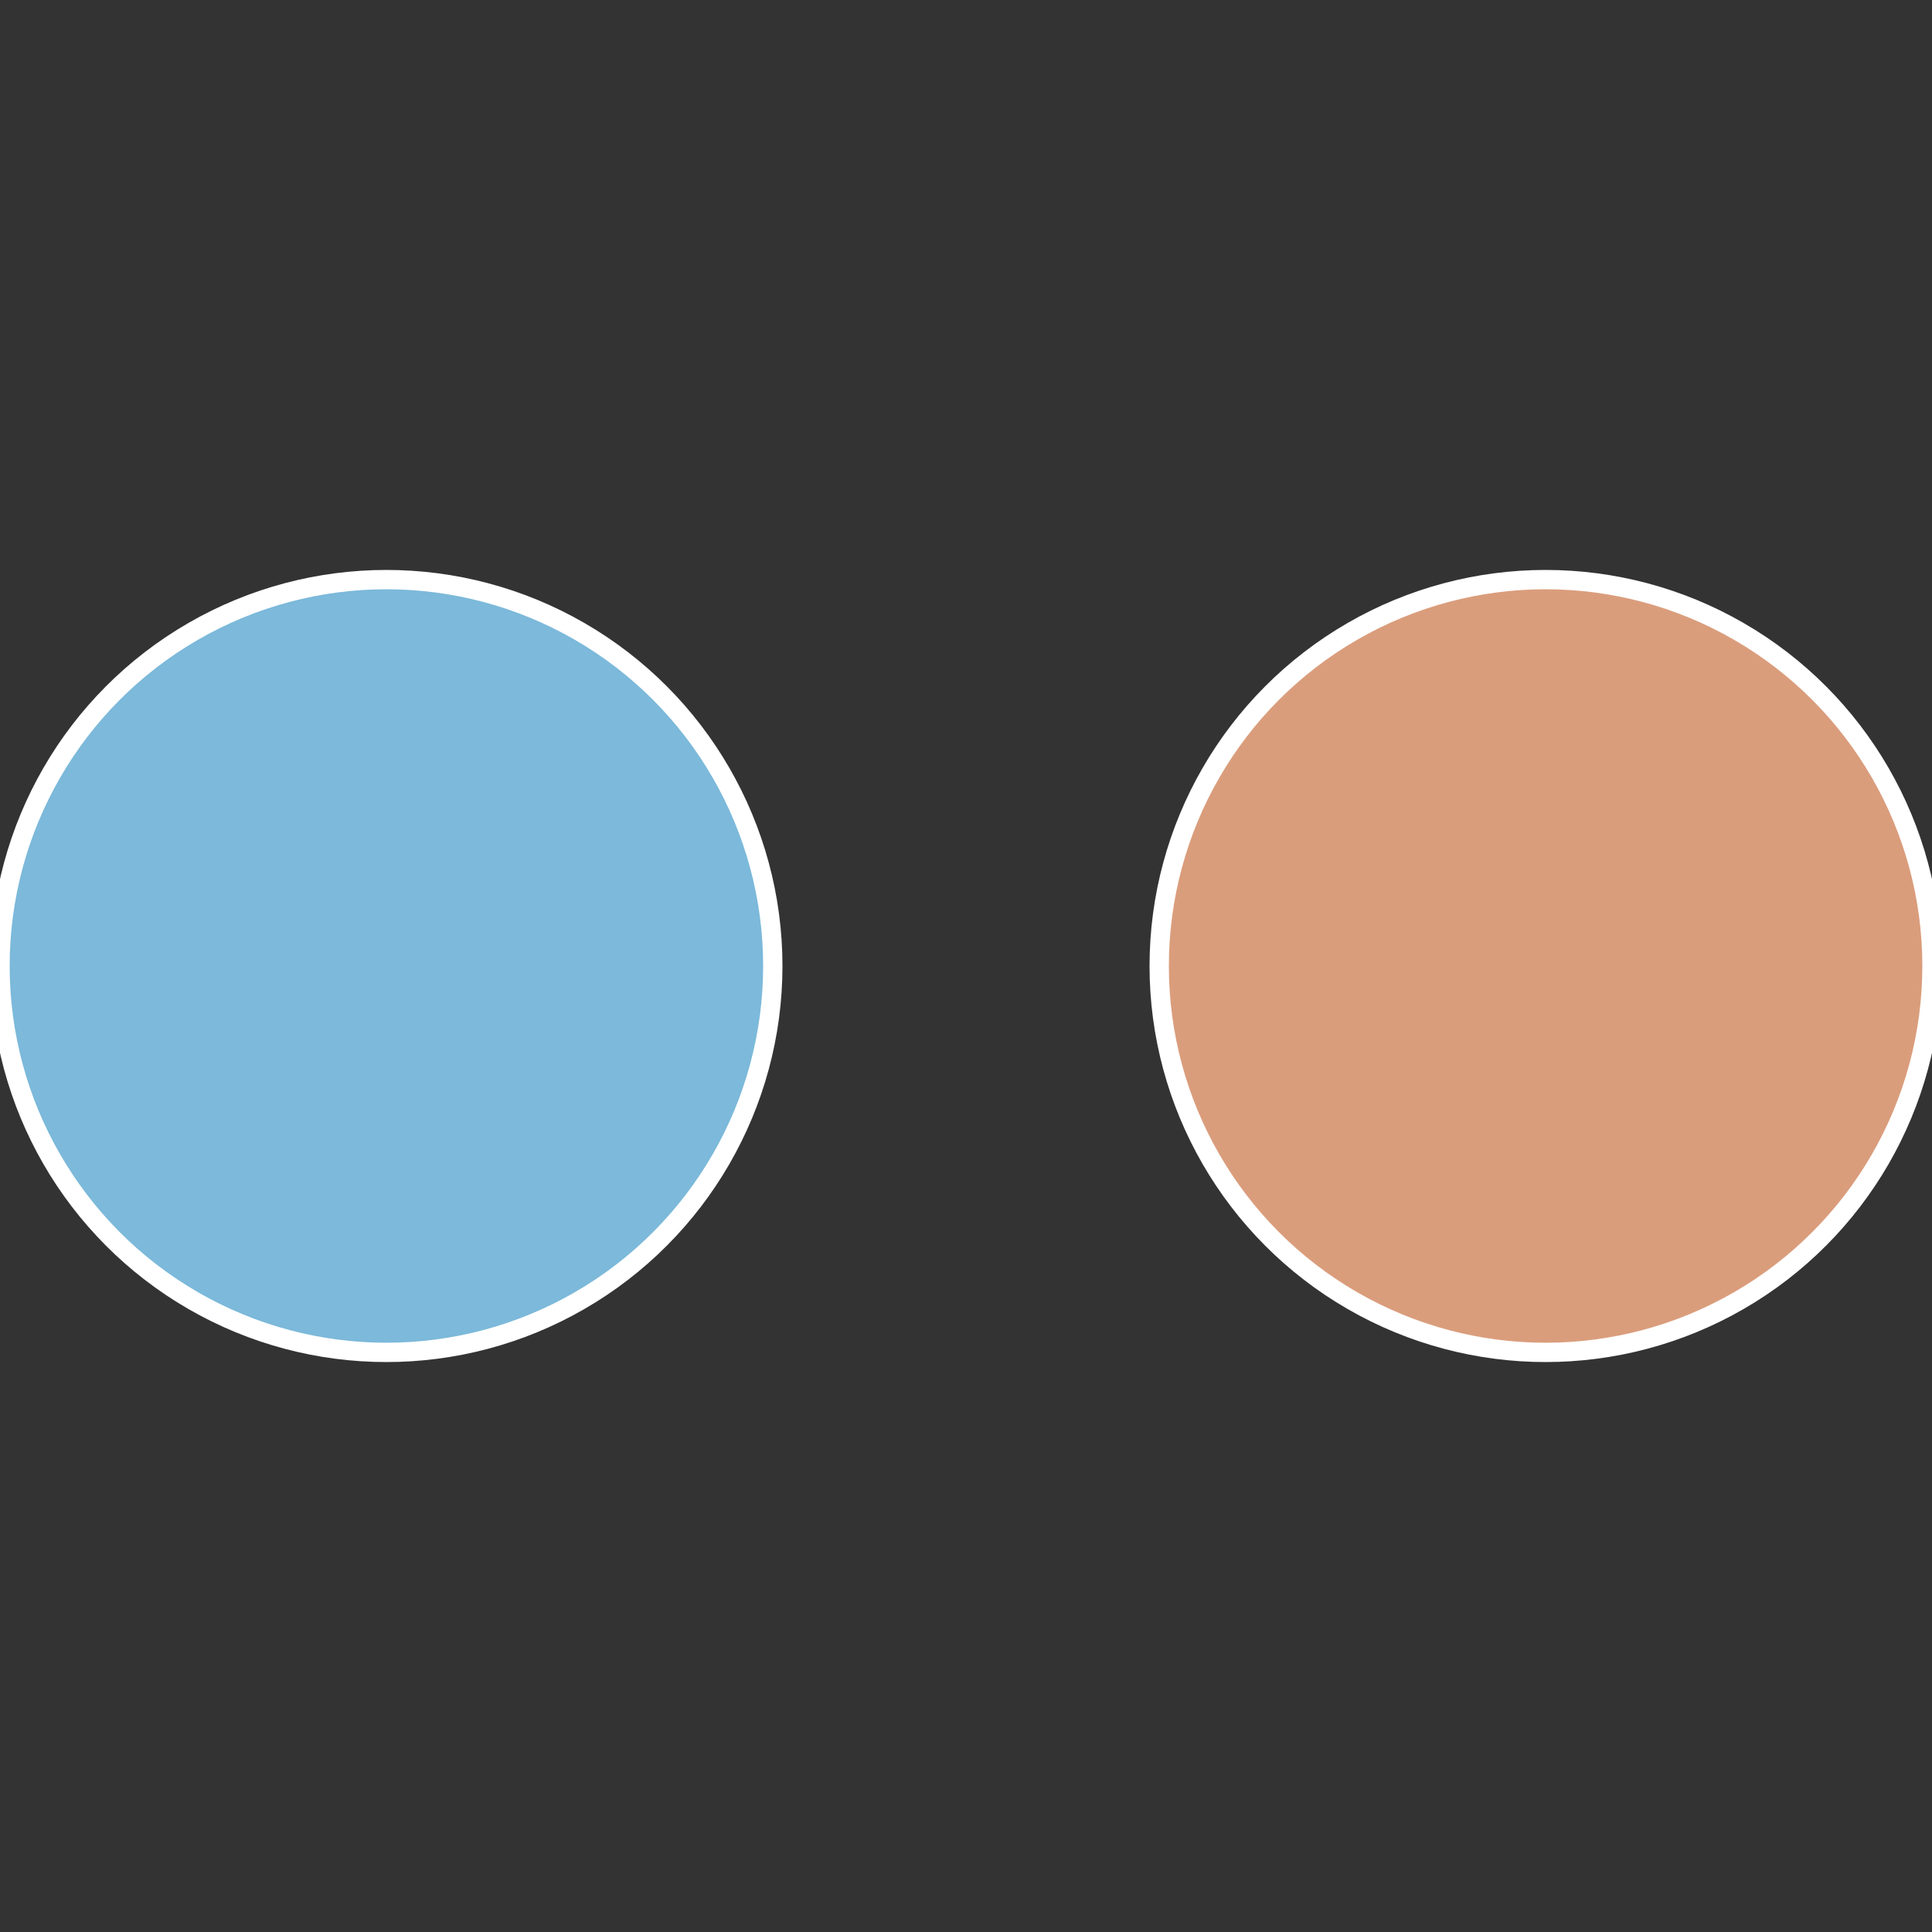
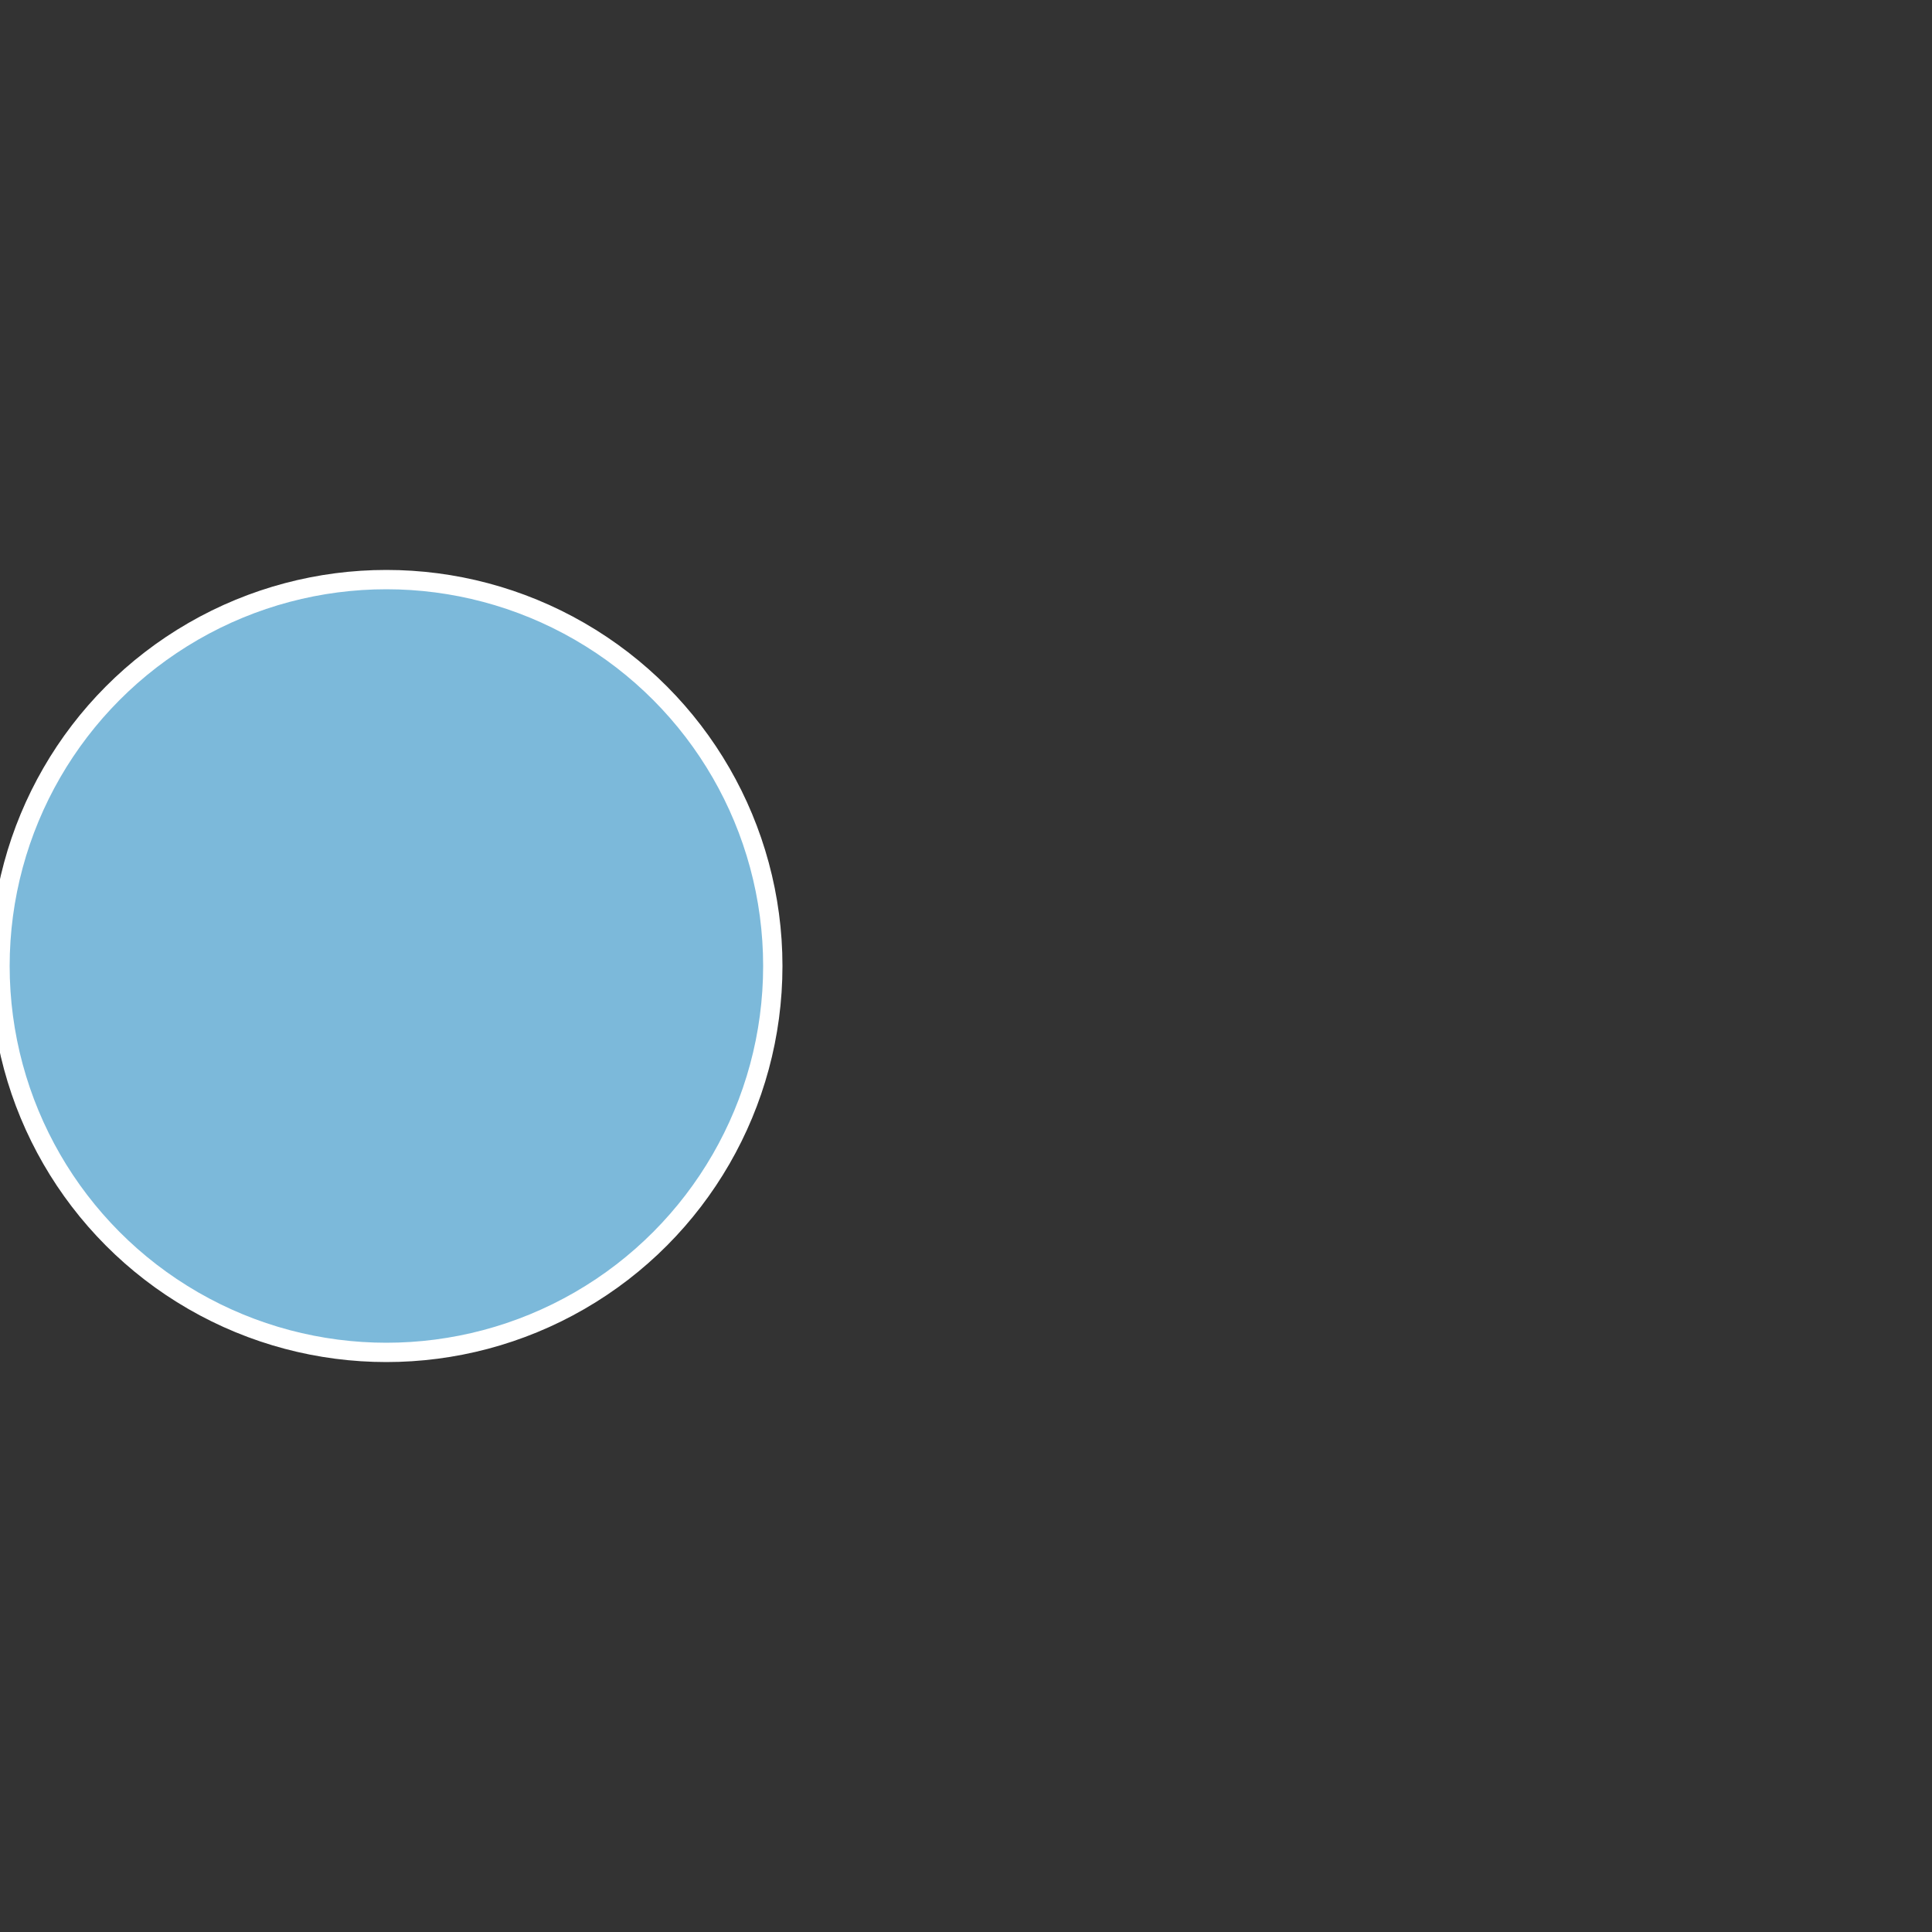
<svg xmlns="http://www.w3.org/2000/svg" width="500" height="500" viewBox="-1 -1 2 2">
  <rect x="-1" y="-1" width="2" height="2" fill="#333333" stroke="none" />
-   <circle cx="0.6" cy="0" r="0.4" fill="#da9d7c" stroke="#fff" stroke-width="1%" />
  <circle cx="-0.6" cy="7.3478807948841E-17" r="0.4" fill="#7cb9da" stroke="#fff" stroke-width="1%" />
</svg>